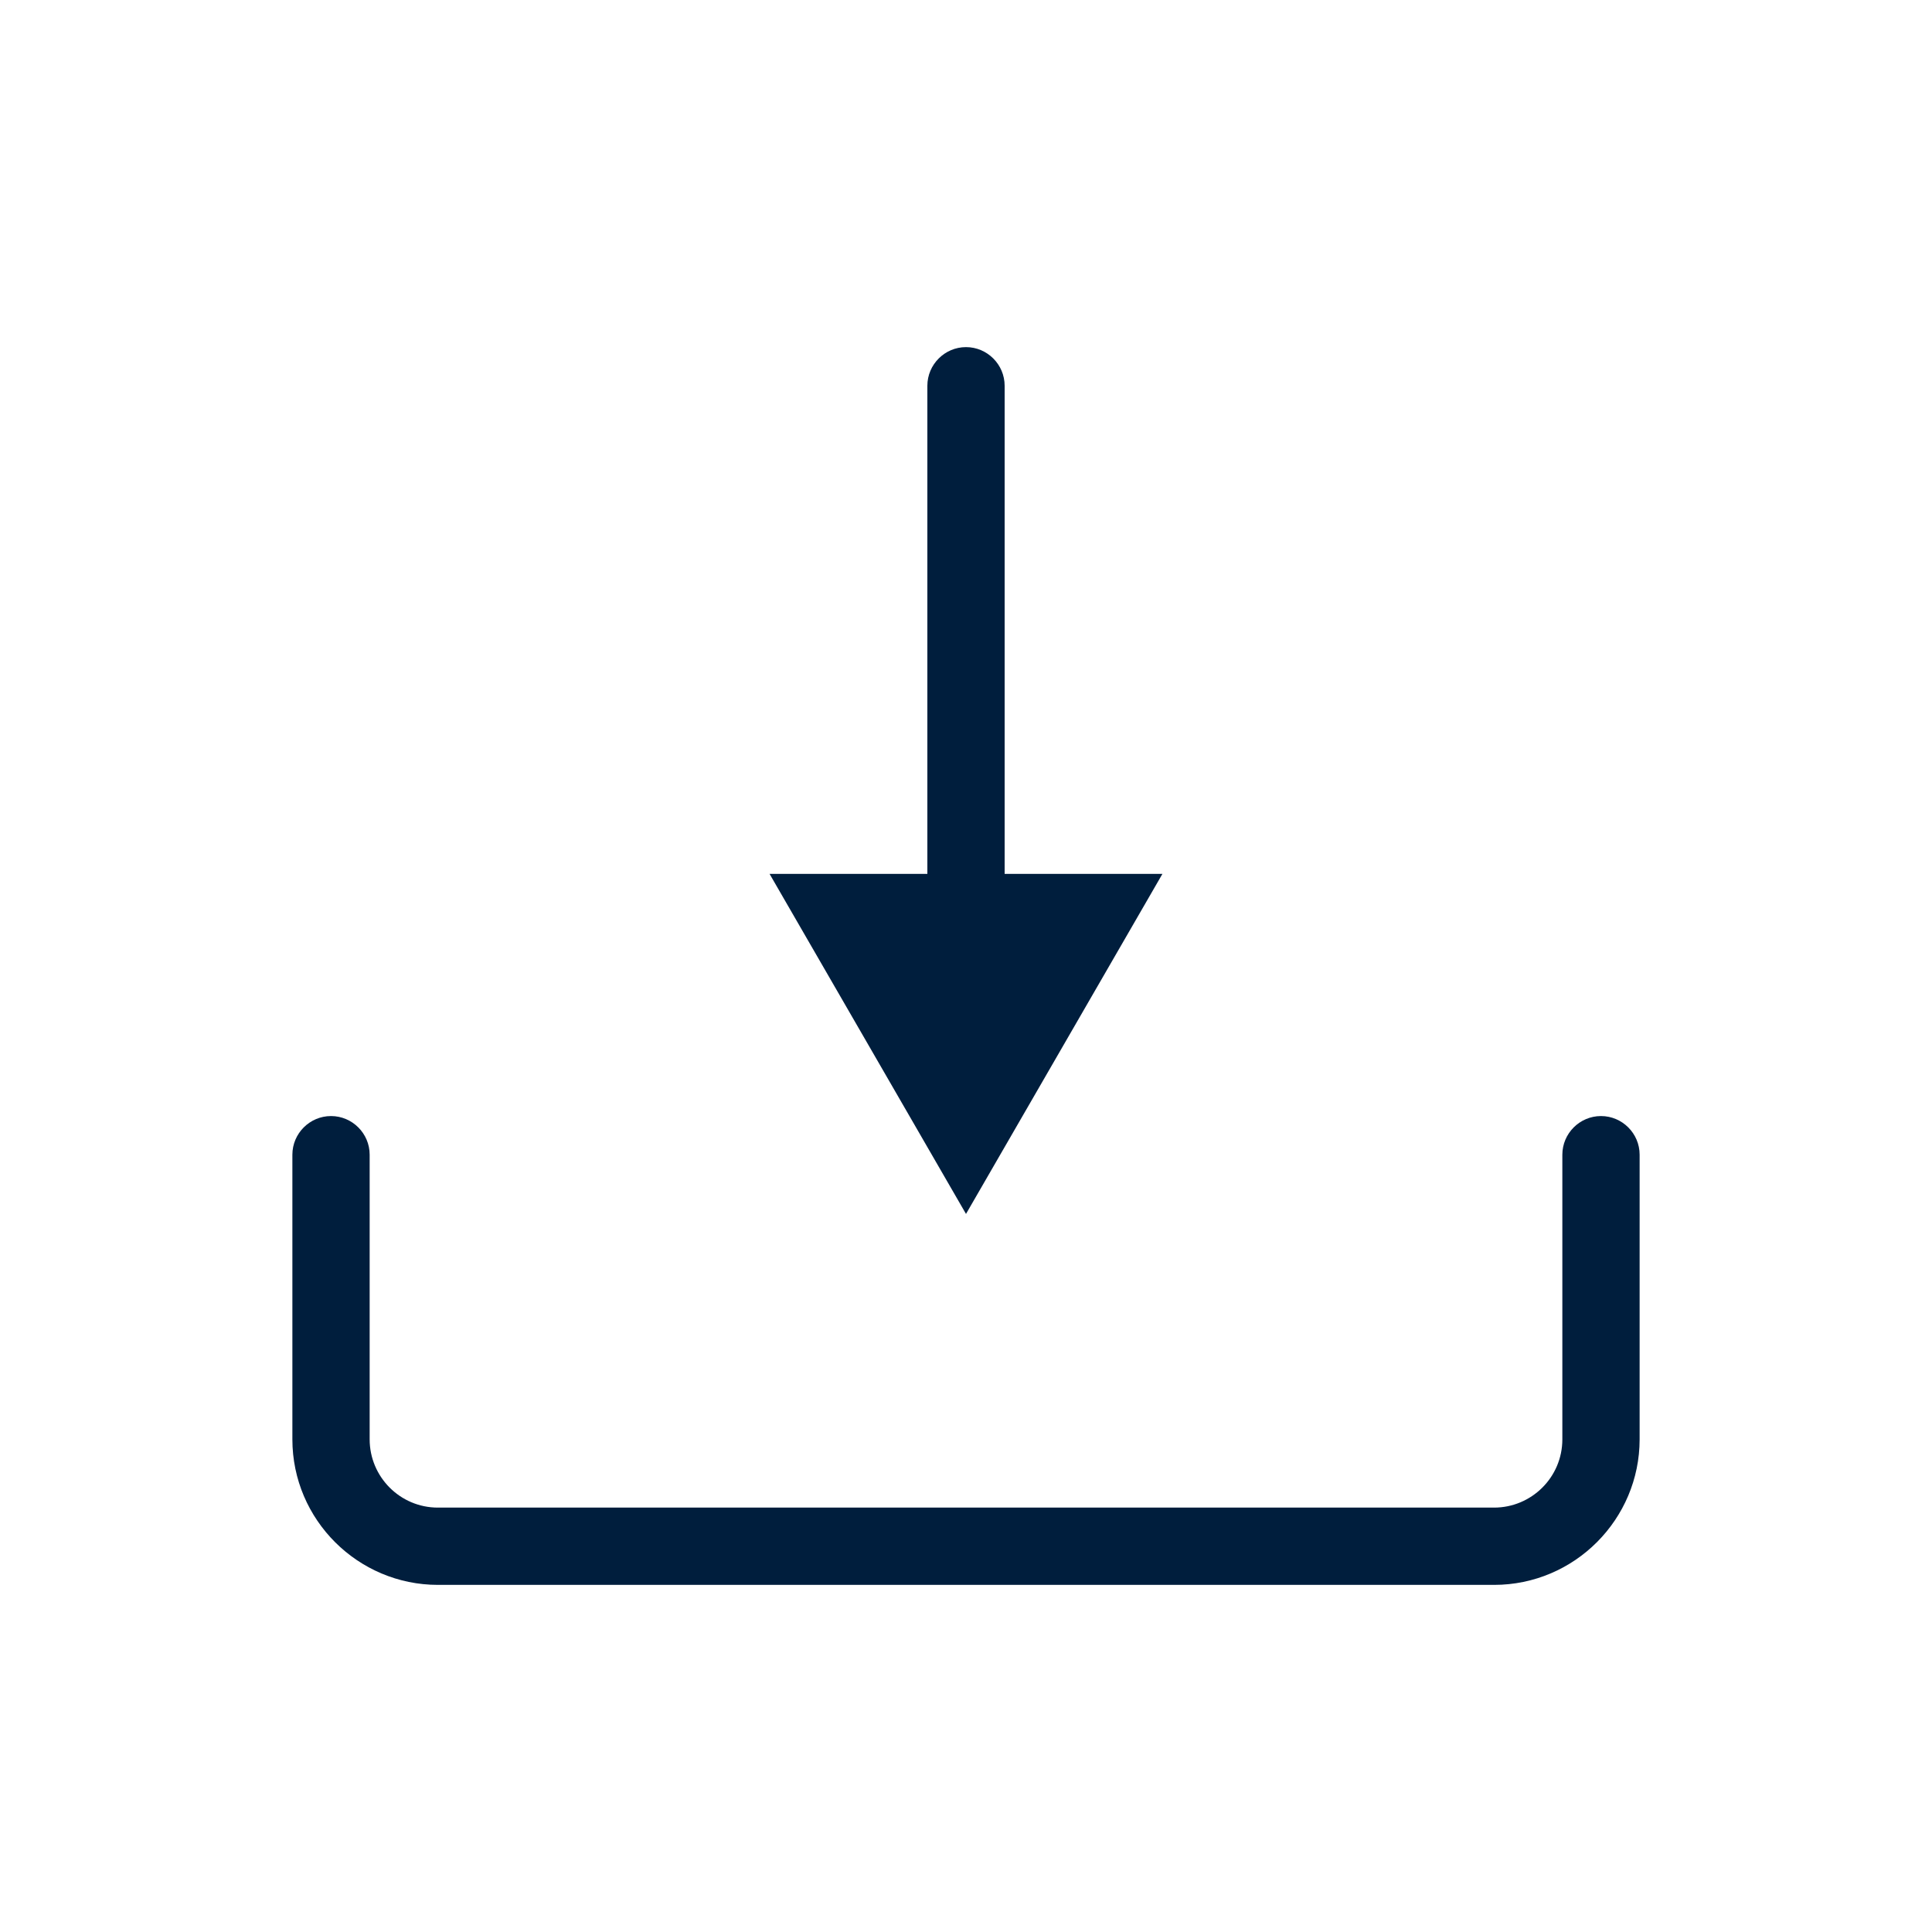
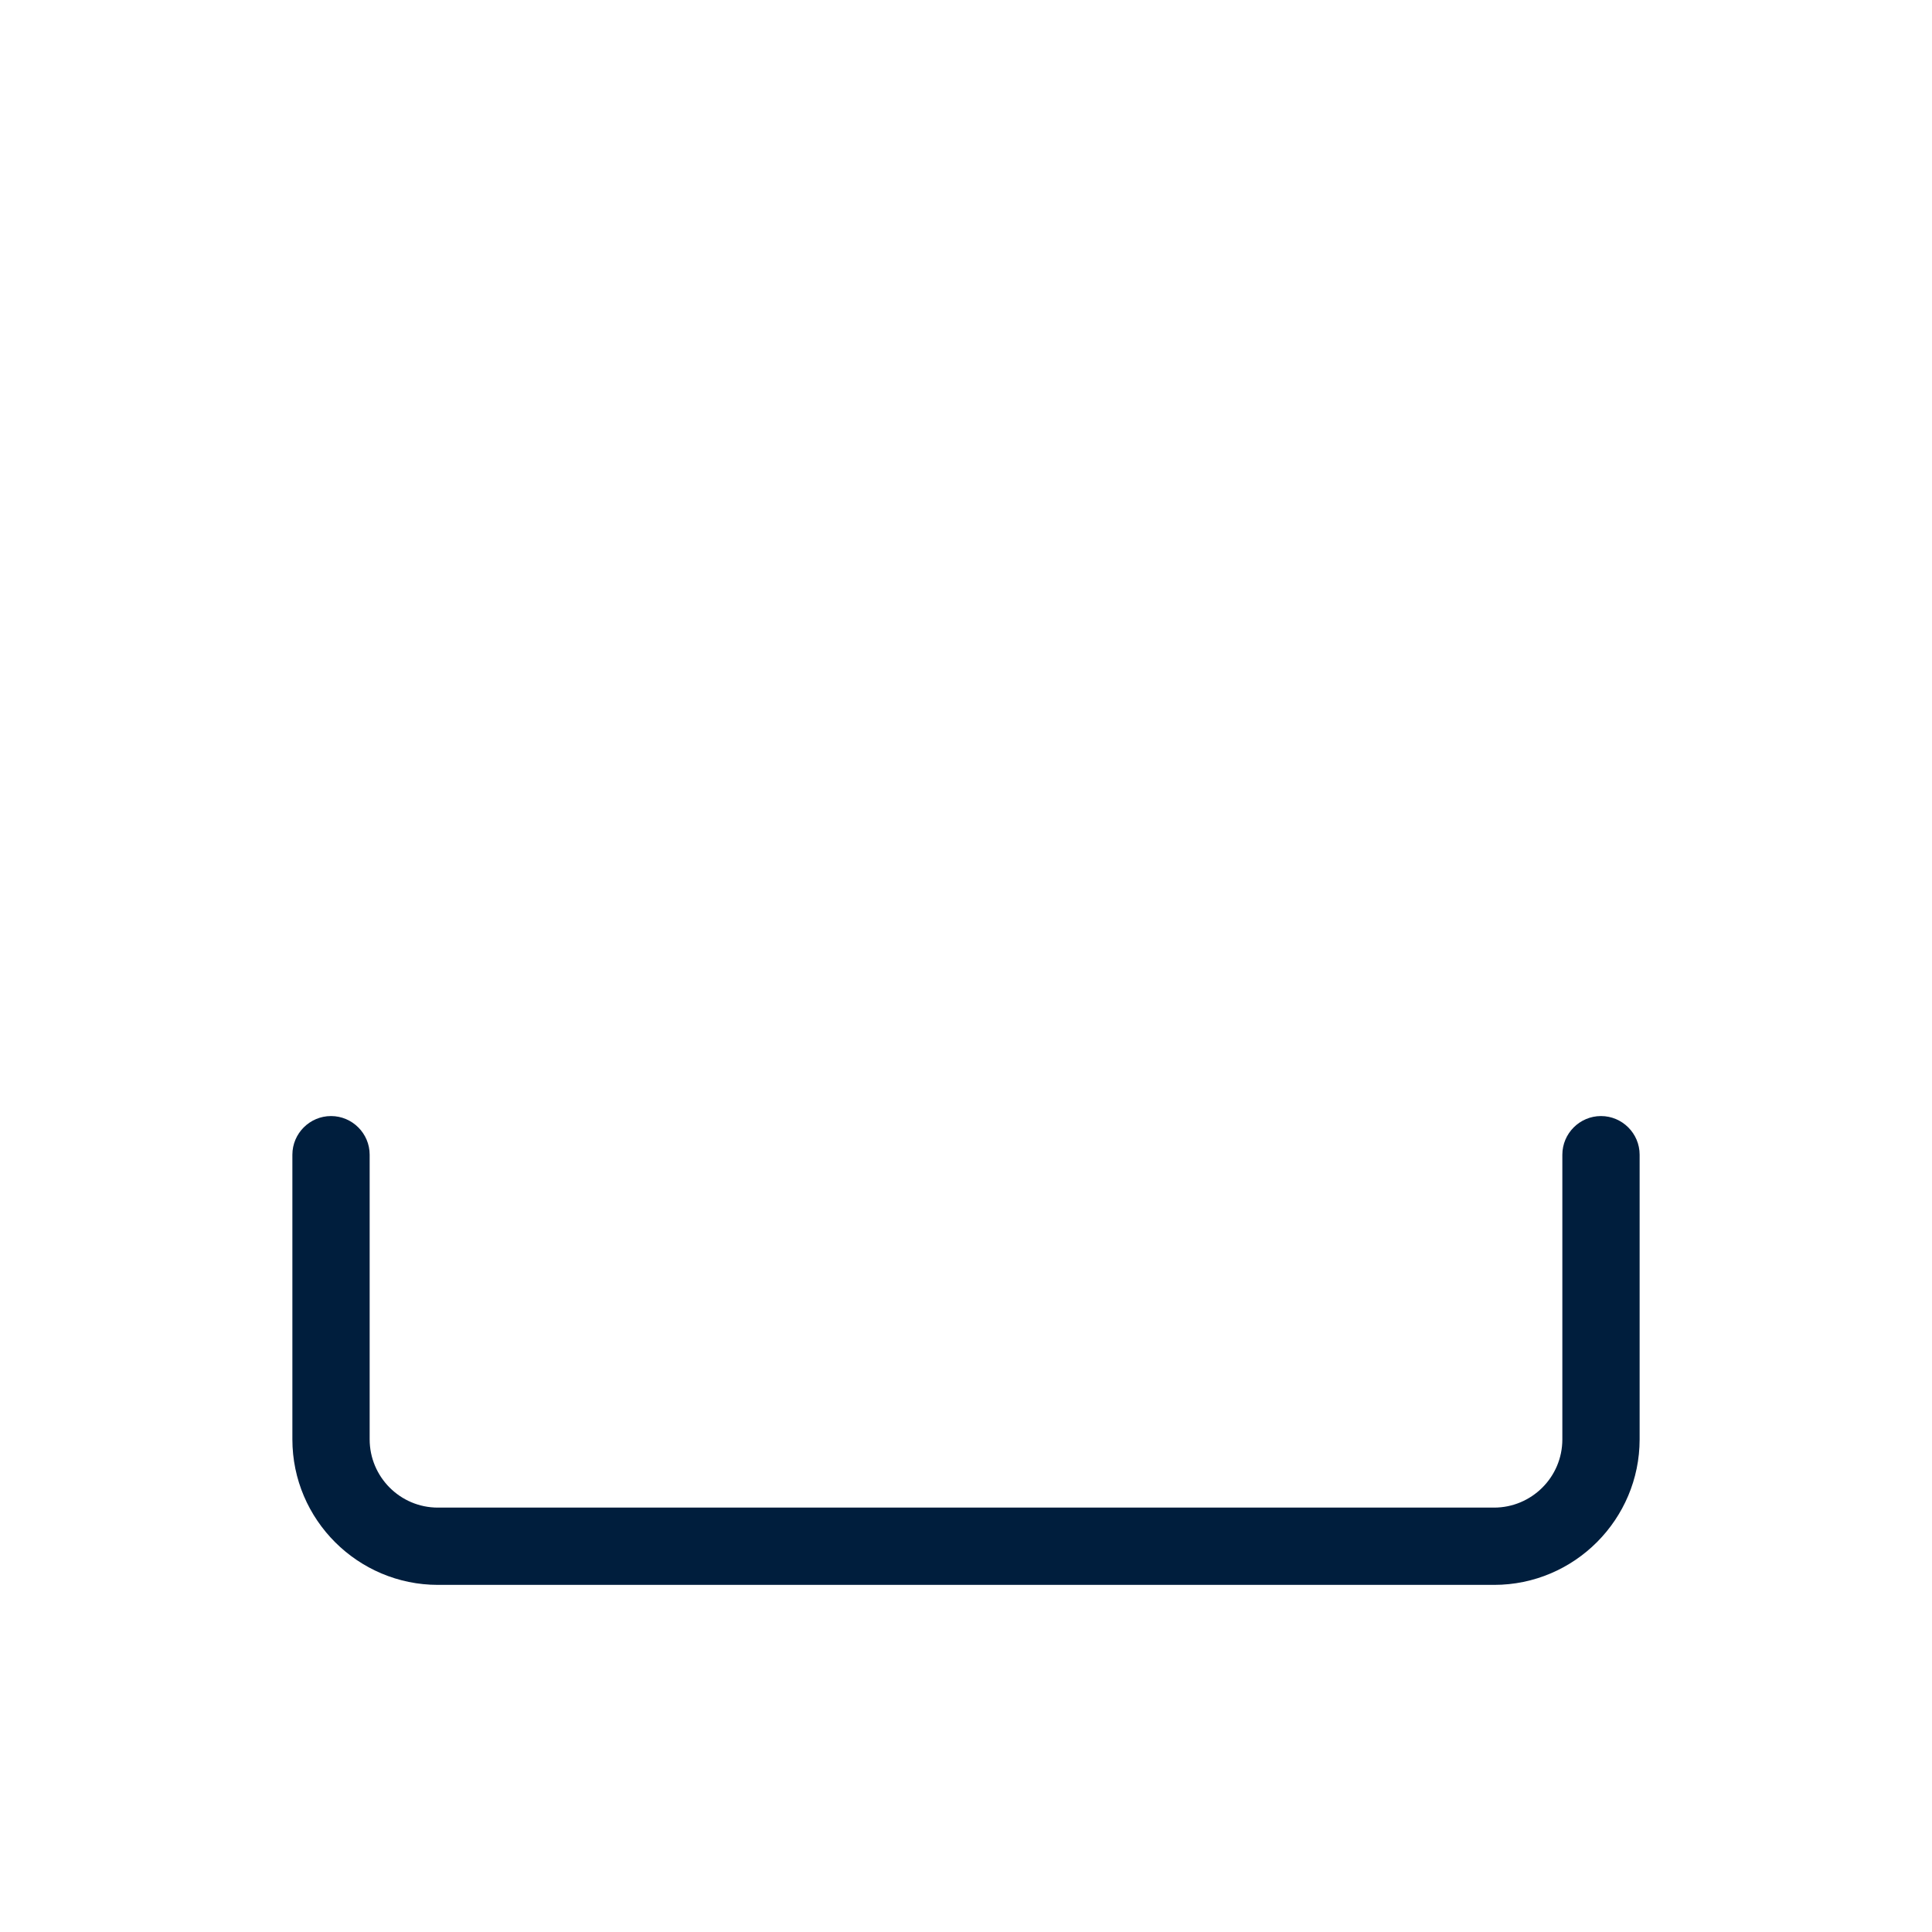
<svg xmlns="http://www.w3.org/2000/svg" id="Ebene_1" data-name="Ebene 1" version="1.1" viewBox="0 0 300 300">
  <defs>
    <style>.cls-1 {
        fill: #001e3d;
        stroke-width: 0px;
      }</style>
  </defs>
  <path class="cls-1" d="M232,246.1H68c-12.4,0-22.6-10.1-22.6-22.6v-44.2c0-3.3,2.7-6,6-6s6,2.7,6,6v44.2c0,5.8,4.7,10.6,10.6,10.6h164c5.8,0,10.6-4.7,10.6-10.6v-44.2c0-3.3,2.7-6,6-6s6,2.7,6,6v44.2c0,12.4-10.1,22.6-22.6,22.6Z" />
  <g>
-     <path class="cls-1" d="M150,150.6c-3.3,0-6-2.7-6-6V59.9c0-3.3,2.7-6,6-6s6,2.7,6,6v84.8c0,3.3-2.7,6-6,6Z" />
-     <polygon class="cls-1" points="119.5 135.7 150 188.5 180.5 135.7 119.5 135.7" />
-   </g>
+     </g>
</svg>